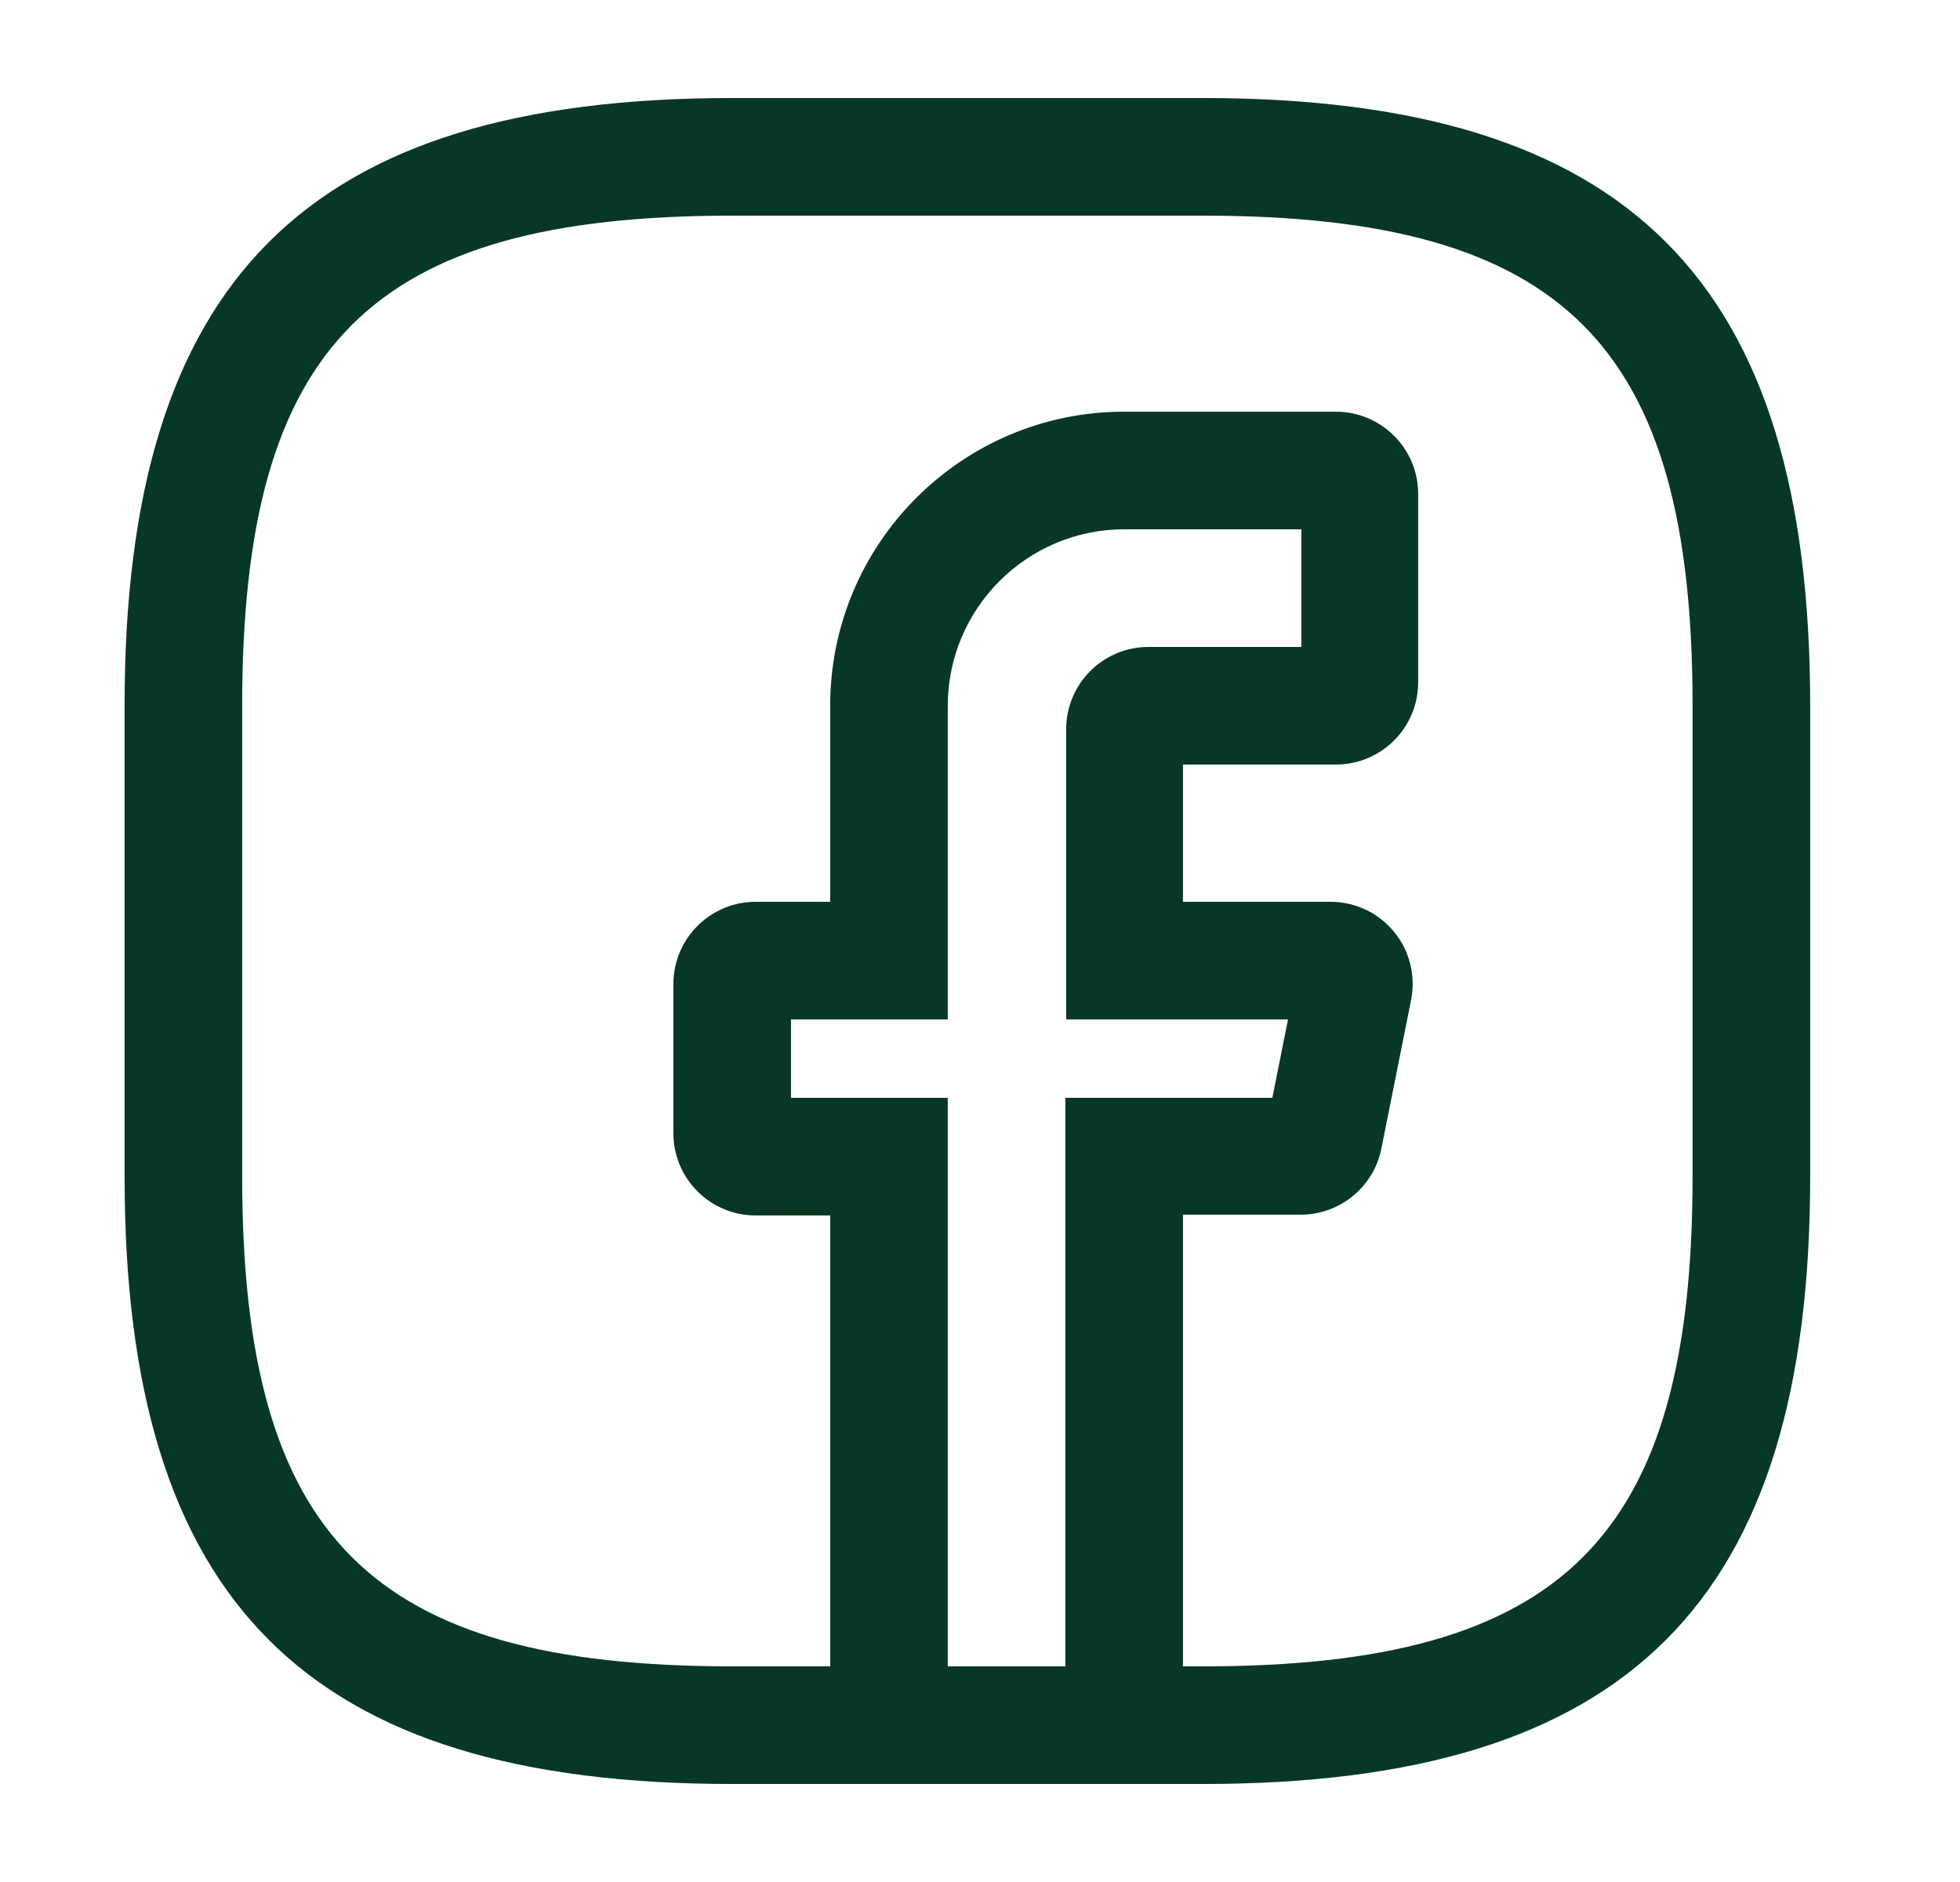
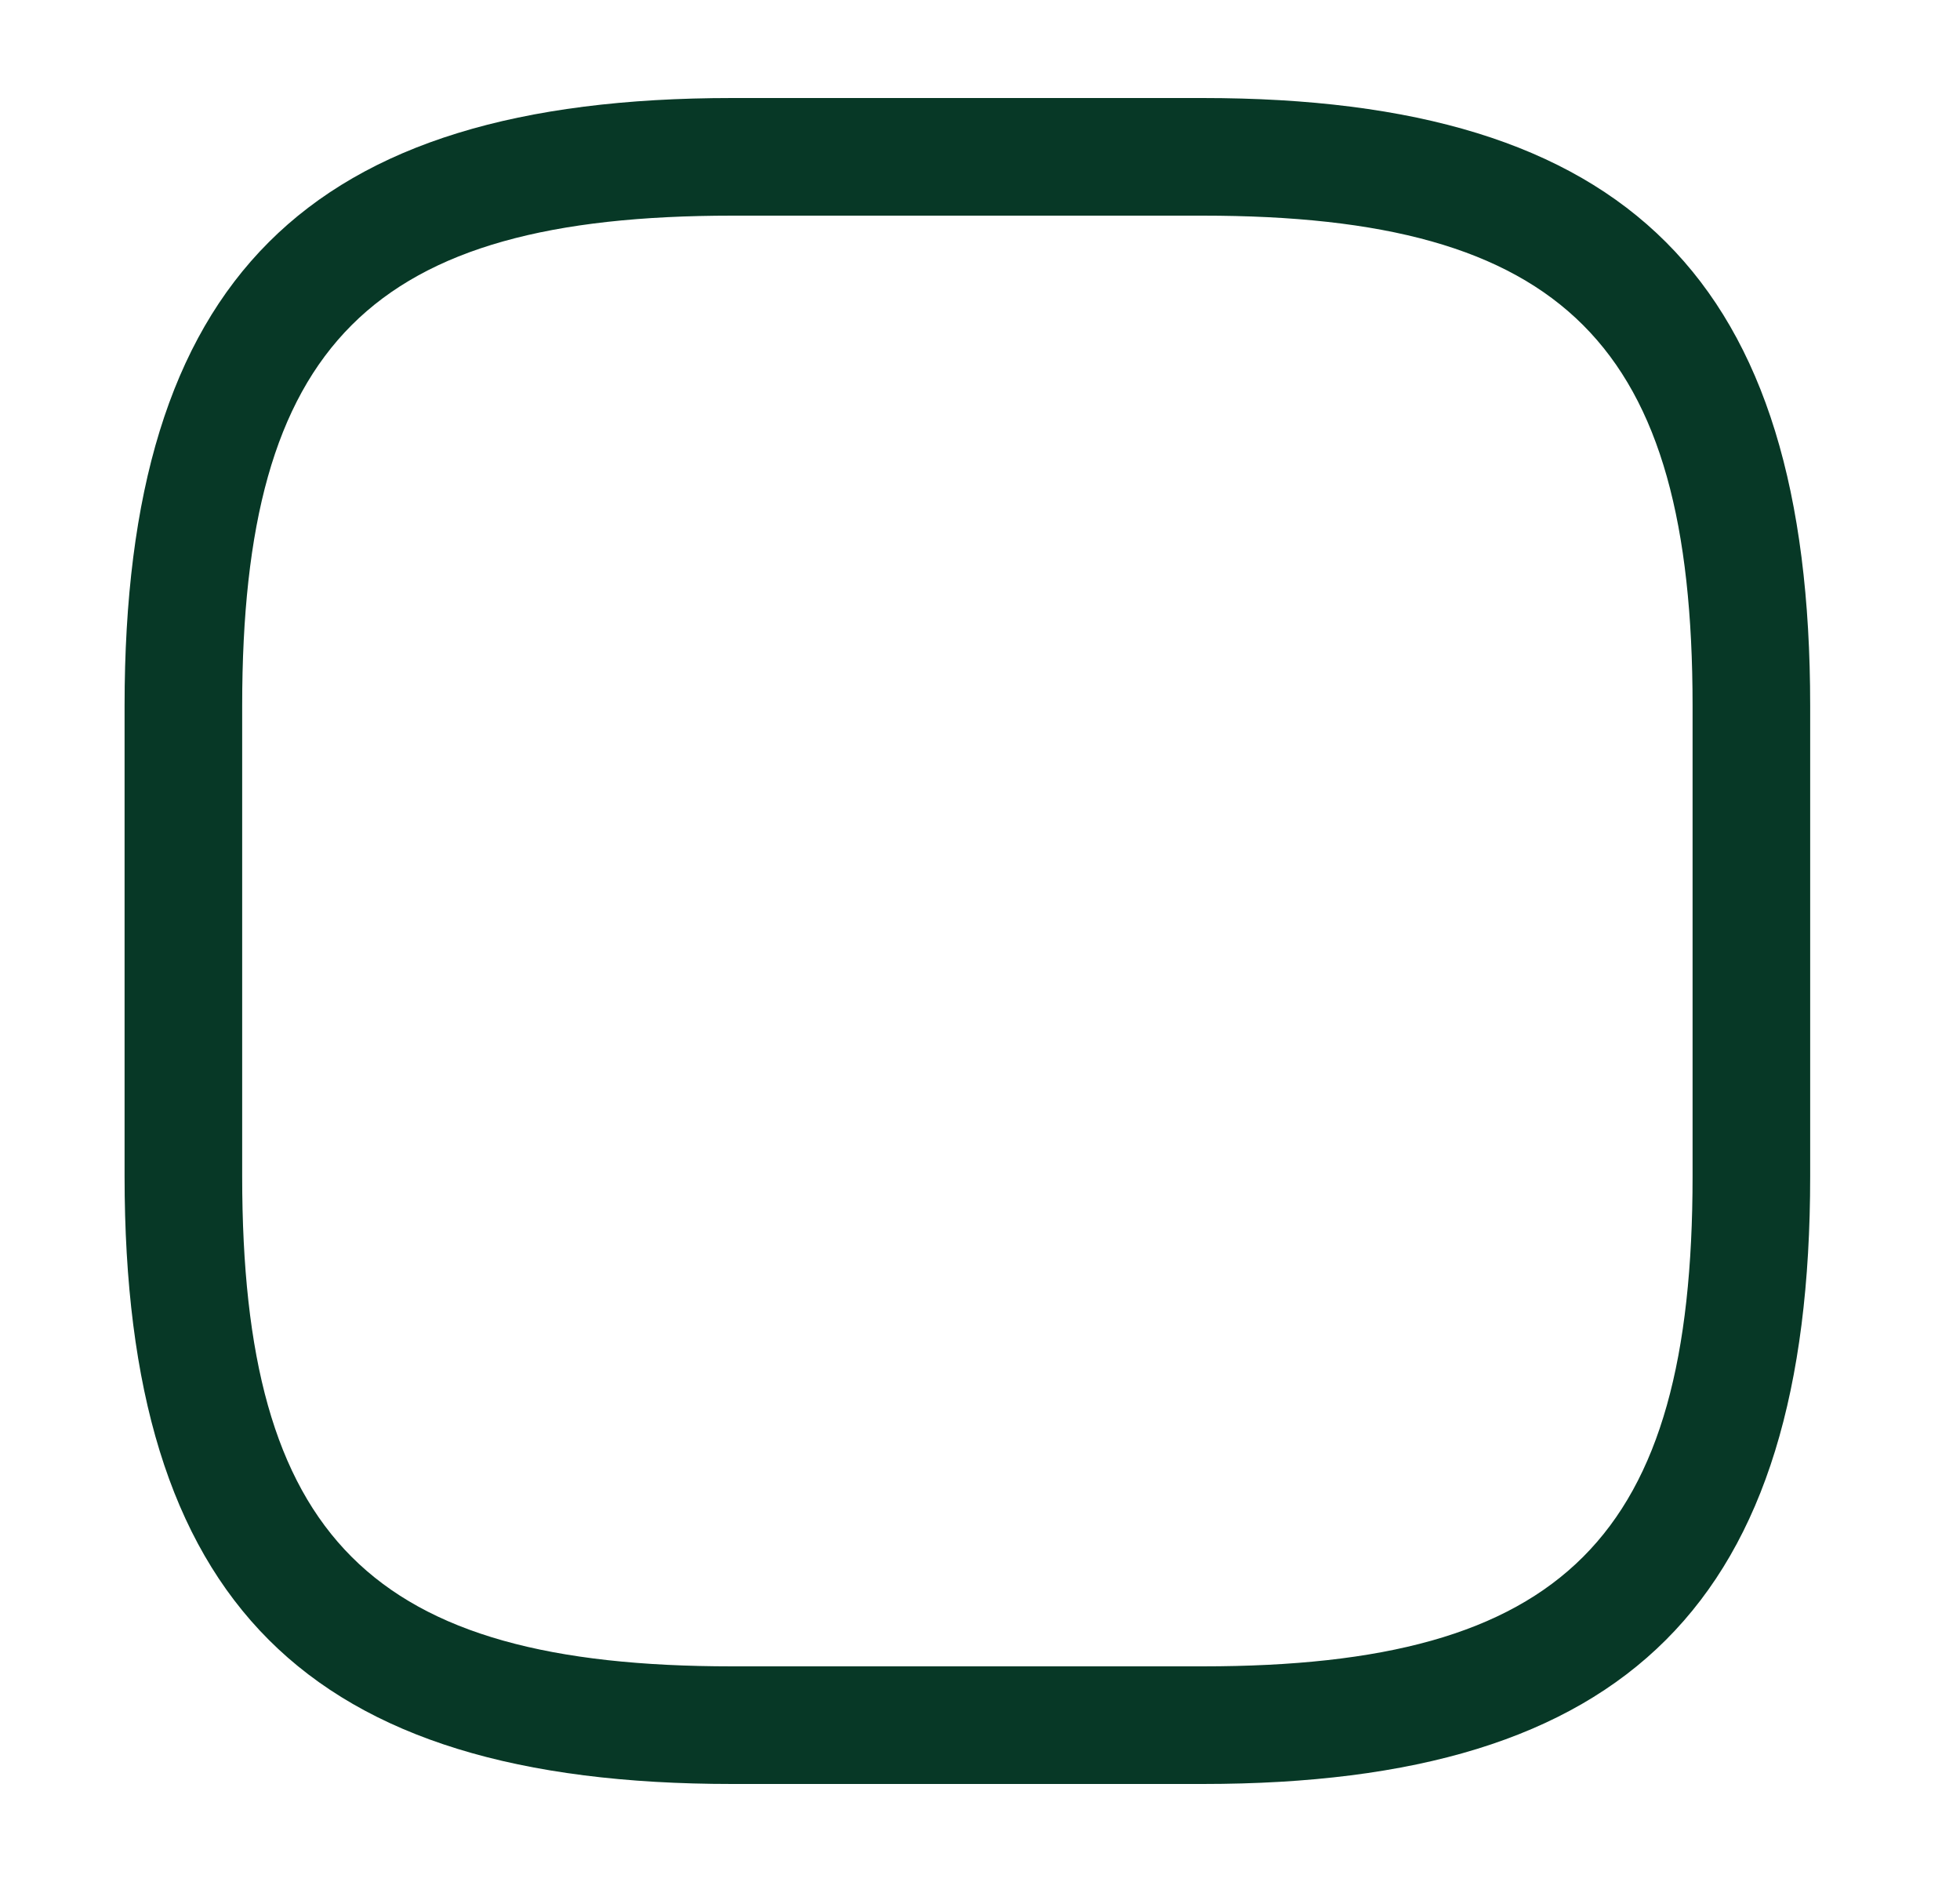
<svg xmlns="http://www.w3.org/2000/svg" width="25" height="24" viewBox="0 0 25 24" fill="none">
-   <path d="M15.089 22.75H10.589V15.5H9.639C9.059 15.5 8.589 15.03 8.589 14.45V12.55C8.589 11.97 9.059 11.5 9.639 11.5H10.589V9C10.589 6.93 12.269 5.25 14.339 5.25H17.039C17.619 5.25 18.089 5.72 18.089 6.3V8.7C18.089 9.28 17.619 9.75 17.039 9.75H15.089V11.5H16.969C17.289 11.5 17.579 11.64 17.779 11.88C17.979 12.12 18.059 12.44 17.999 12.75L17.619 14.65C17.519 15.14 17.089 15.49 16.589 15.49H15.089V22.75ZM12.089 21.25H13.589V14H16.229L16.429 13H13.599V9.3C13.599 8.72 14.069 8.25 14.649 8.25H16.599V6.75H14.339C13.099 6.75 12.089 7.76 12.089 9V13H10.089V14H12.089V21.25Z" fill="#073826" />
  <path d="M15.339 22.75H9.339C3.909 22.75 1.589 20.43 1.589 15V9C1.589 3.57 3.909 1.25 9.339 1.25H15.339C20.769 1.25 23.089 3.57 23.089 9V15C23.089 20.43 20.769 22.75 15.339 22.75ZM9.339 2.75C4.729 2.75 3.089 4.39 3.089 9V15C3.089 19.61 4.729 21.25 9.339 21.25H15.339C19.949 21.25 21.589 19.61 21.589 15V9C21.589 4.39 19.949 2.75 15.339 2.75H9.339Z" fill="#073826" />
</svg>